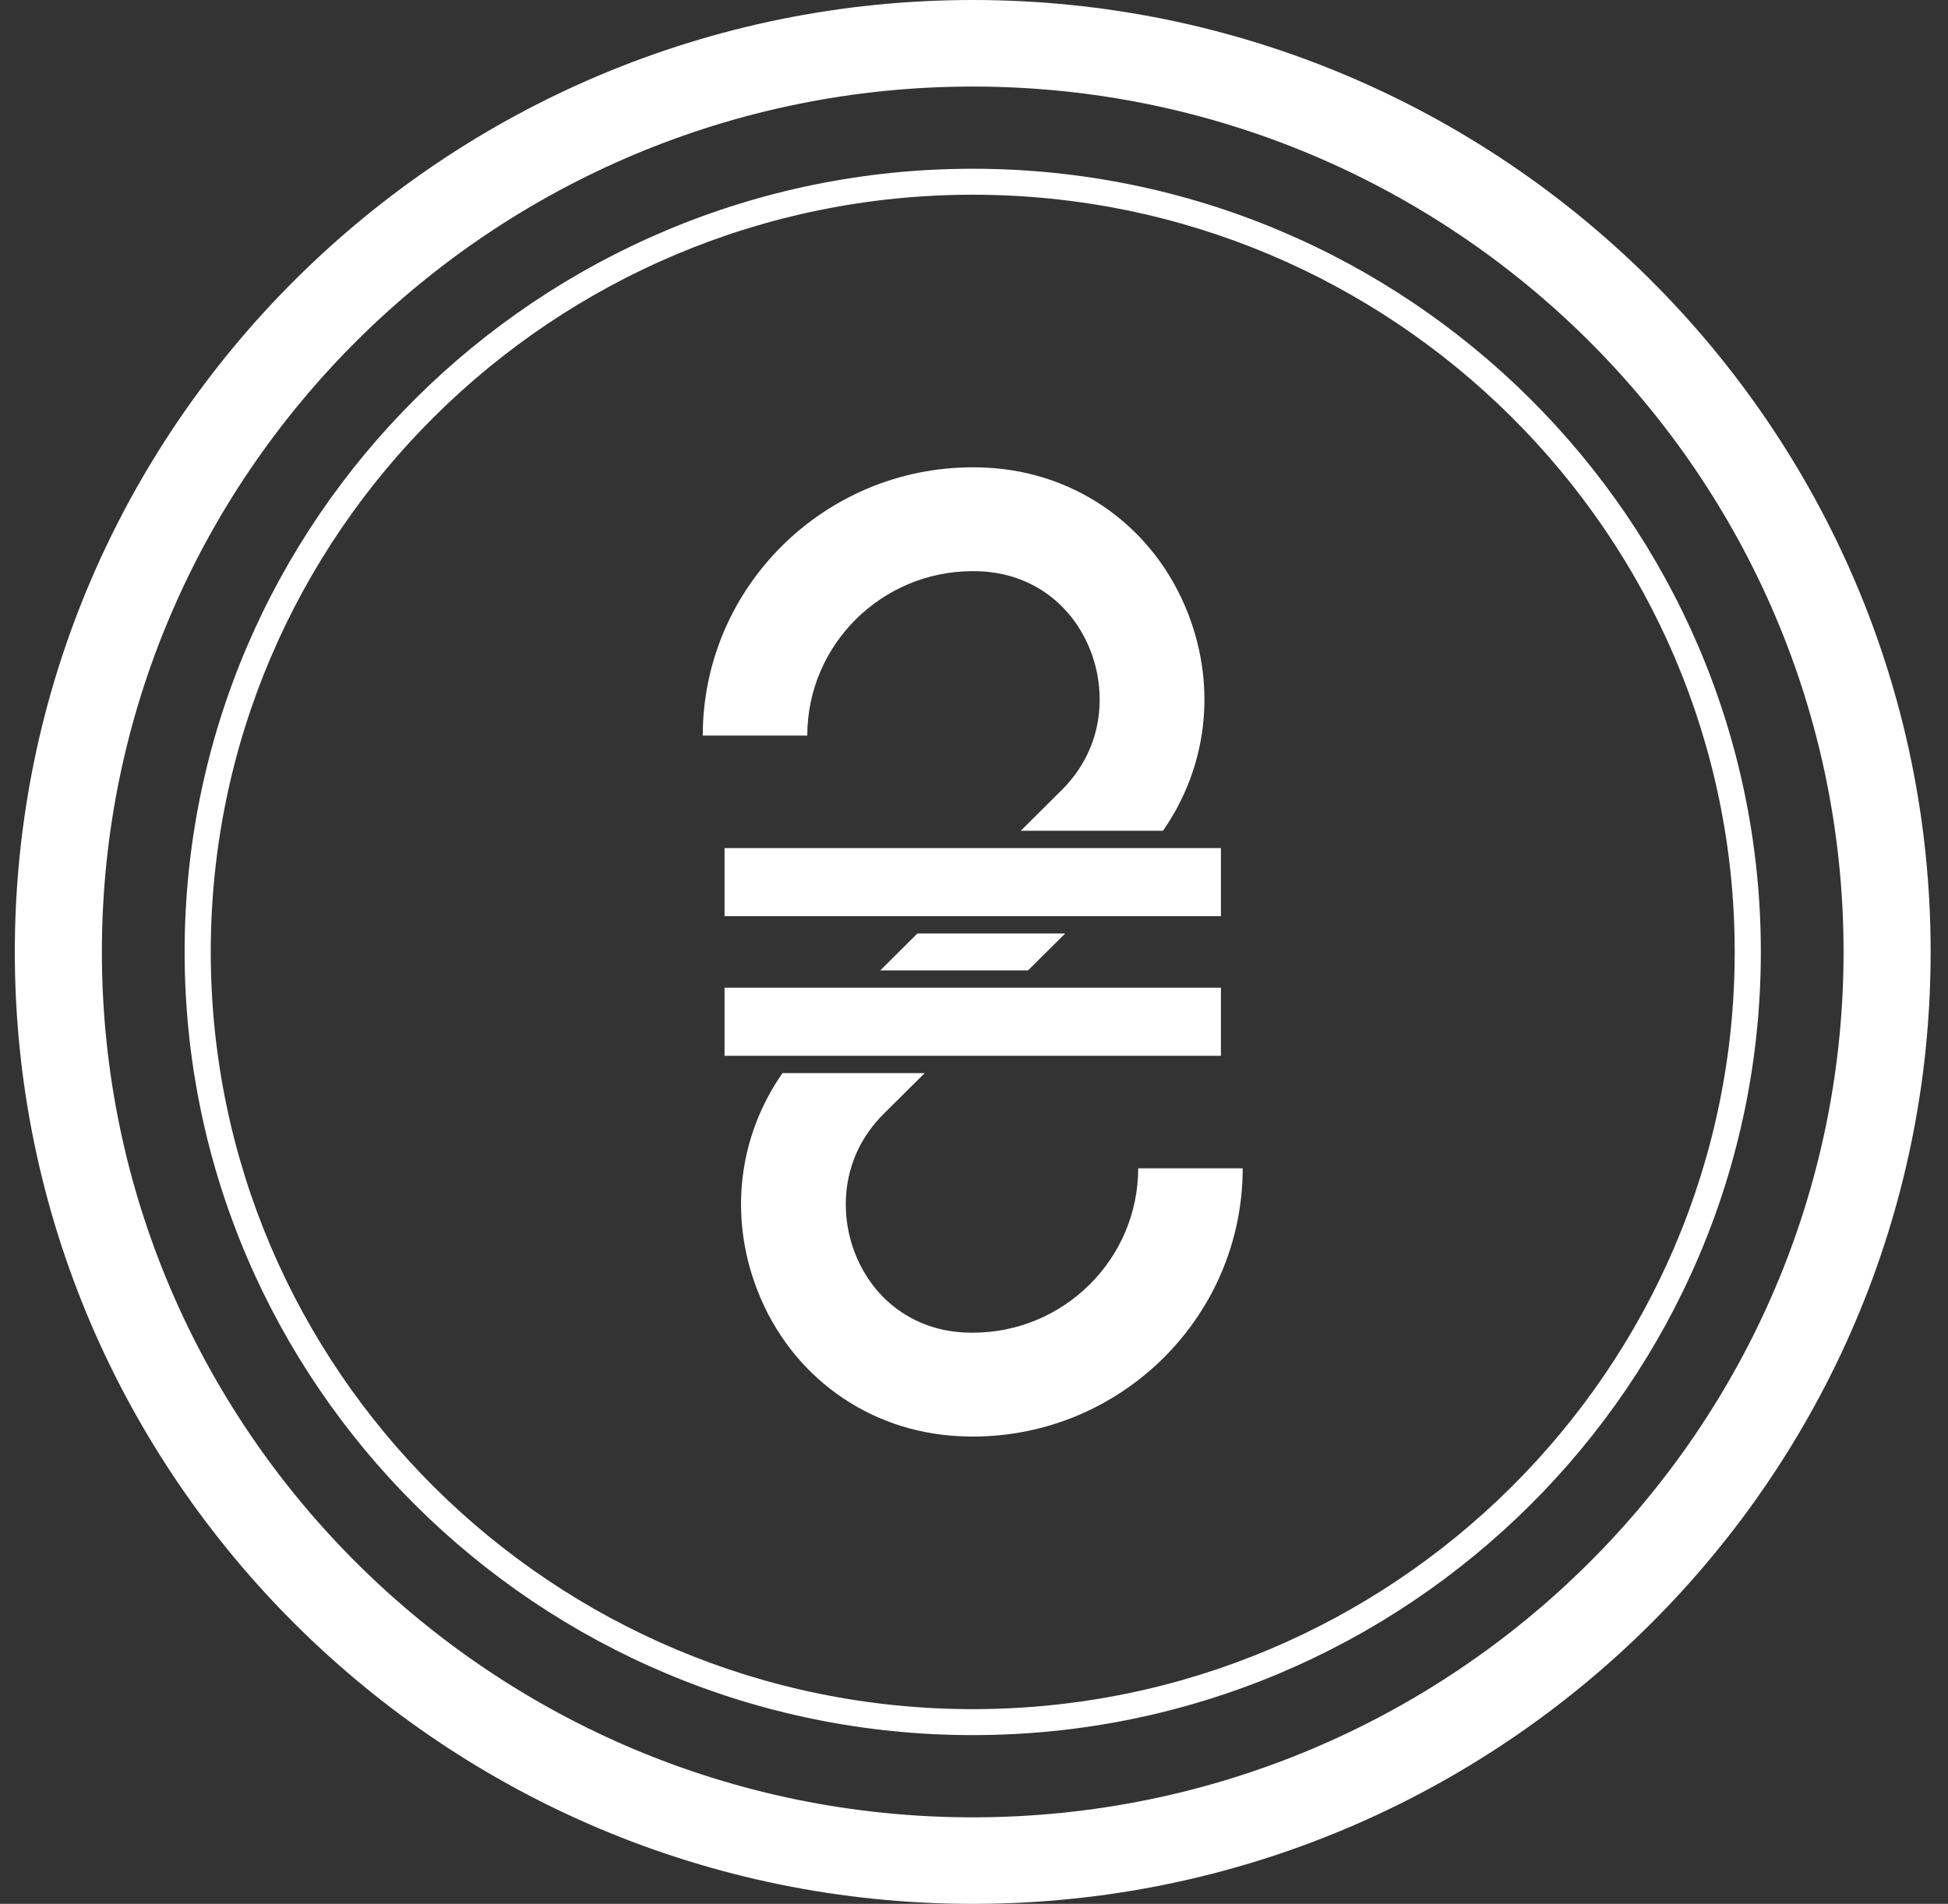
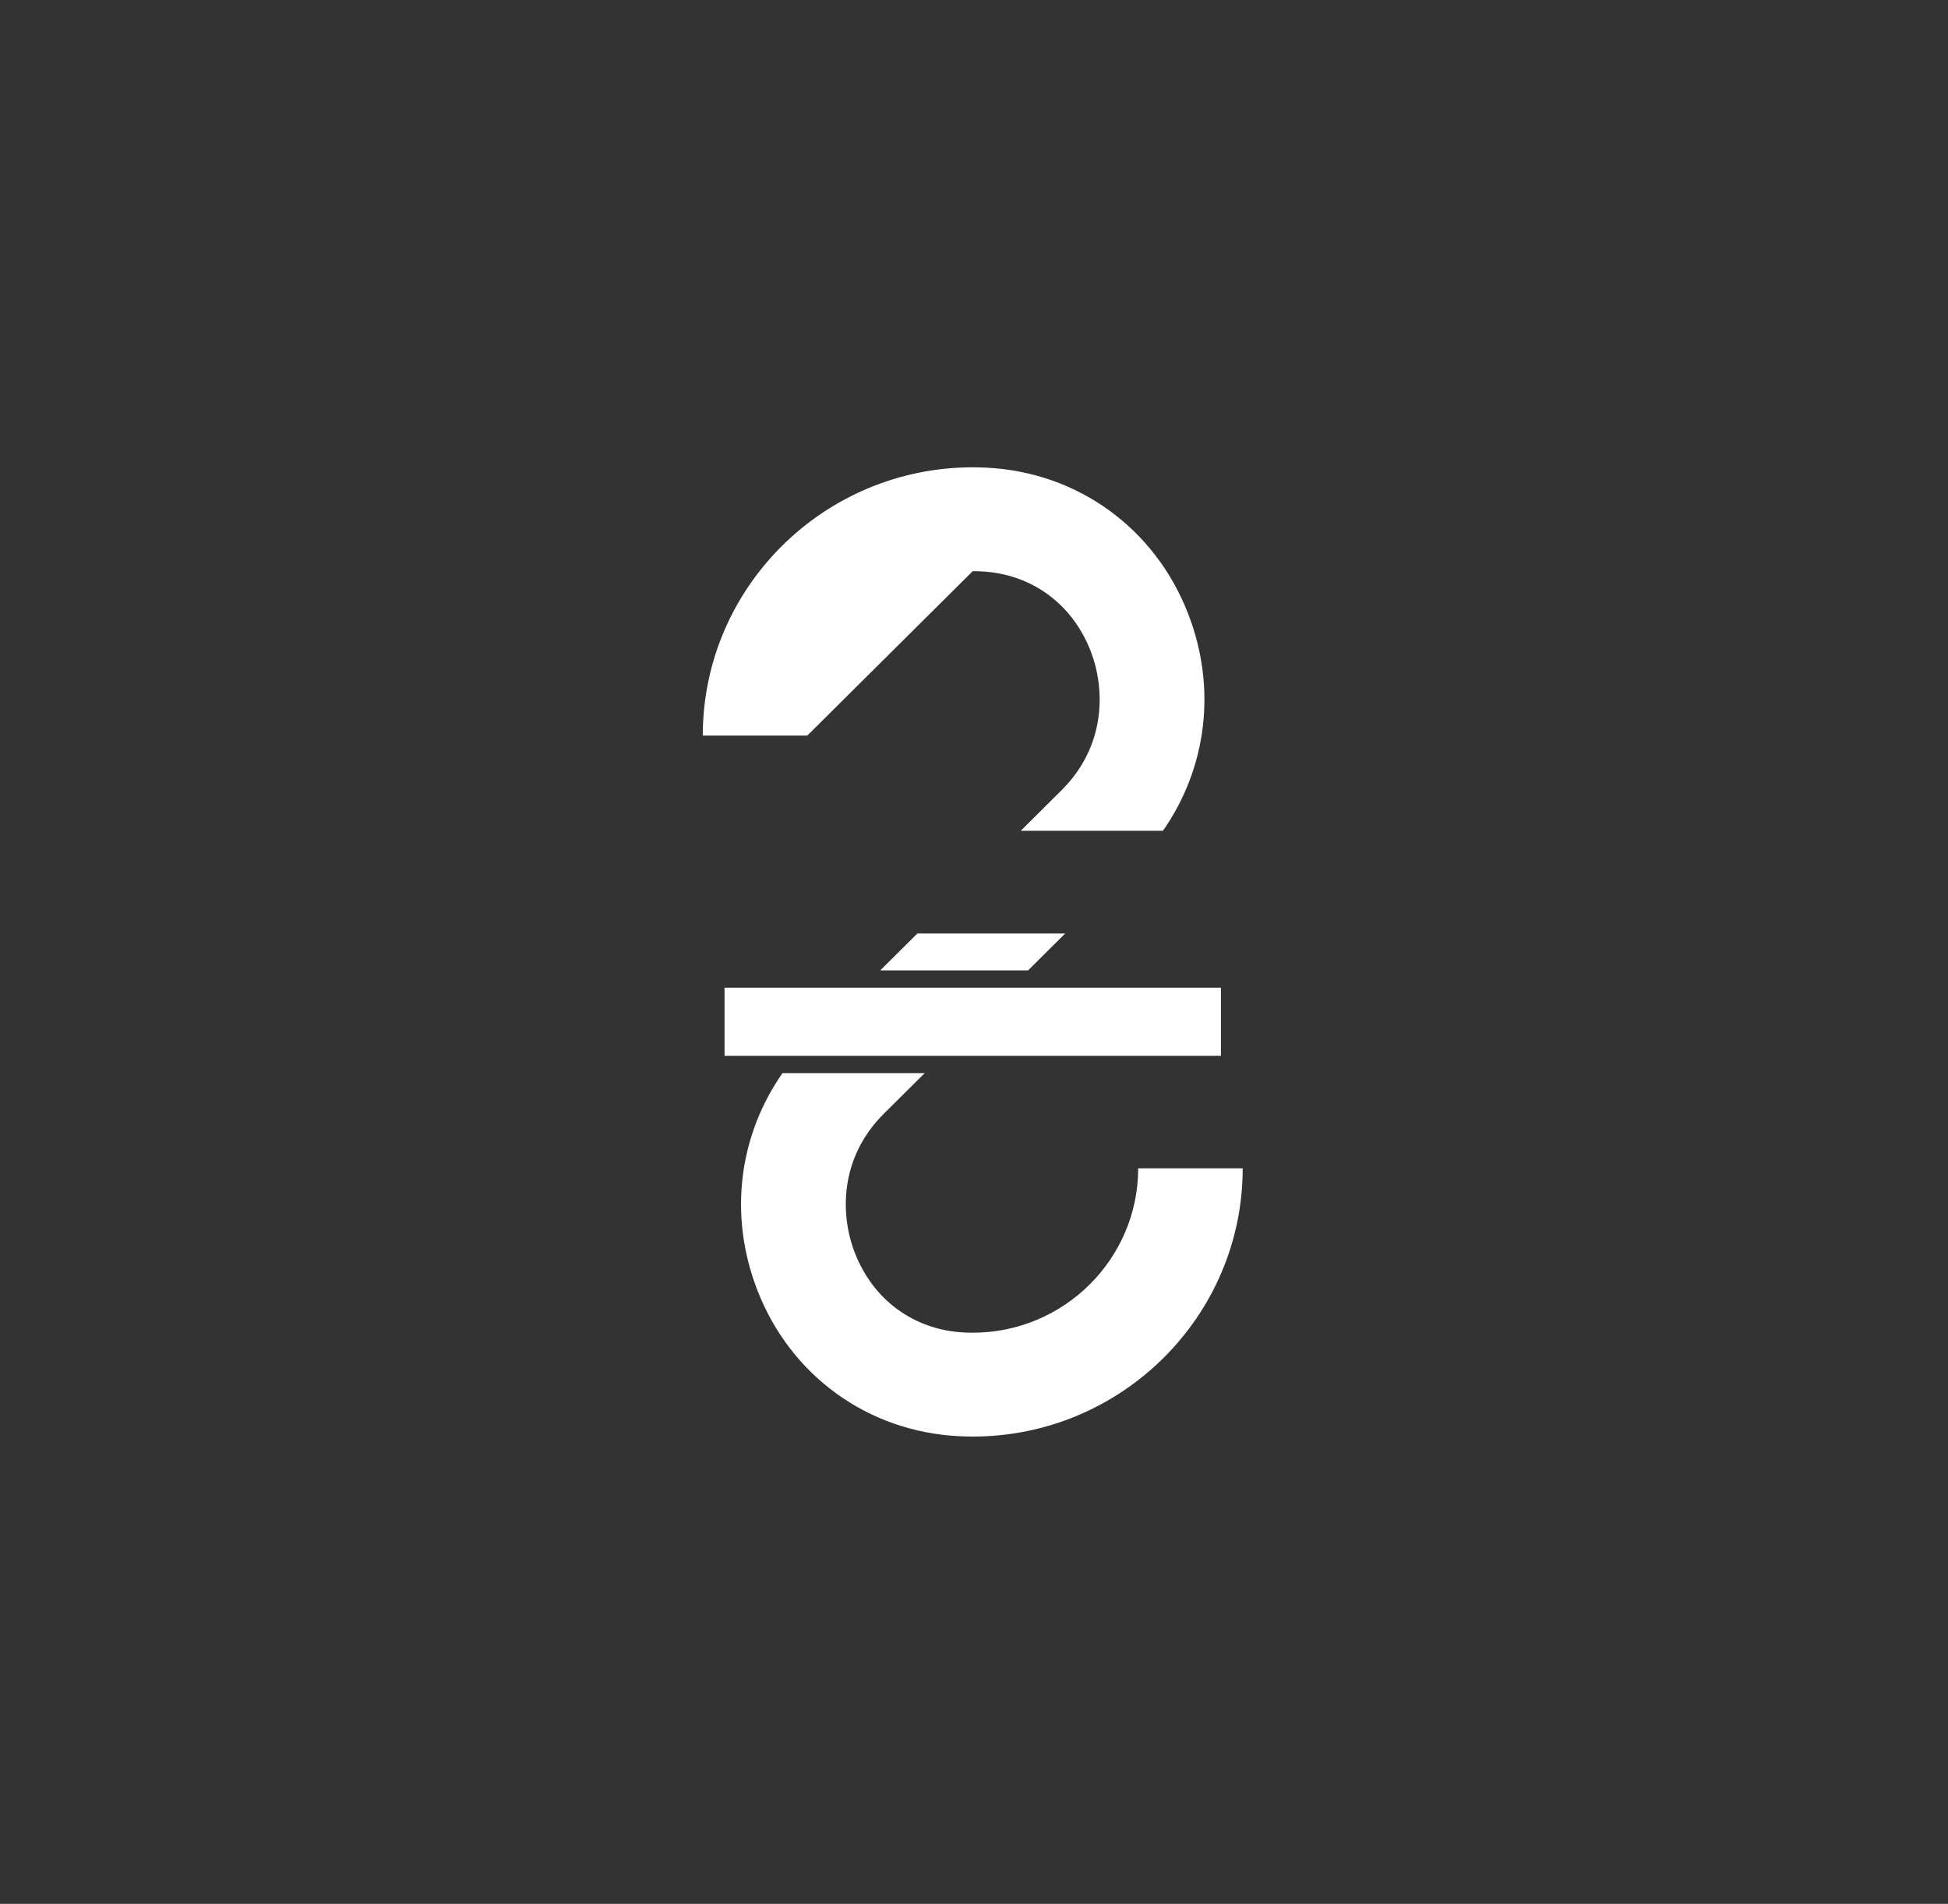
<svg xmlns="http://www.w3.org/2000/svg" width="89" height="87" viewBox="0 0 89 87" fill="none">
  <rect x="0" y="0" width="89" height="87" fill="#333333" stroke="none" />
  <g clip-path="url(#clip0)">
-     <path d="M44.442 0C20.31 0 0.677 19.514 0.677 43.5C0.677 67.486 20.31 87 44.442 87C68.574 87 88.207 67.486 88.207 43.5C88.207 19.514 68.574 0 44.442 0ZM44.442 83.046C22.503 83.046 4.655 65.305 4.655 43.5C4.655 21.695 22.503 3.955 44.442 3.955C66.381 3.955 84.229 21.695 84.229 43.5C84.229 65.305 66.381 83.046 44.442 83.046Z" fill="white" />
-     <path d="M44.442 7.711C24.588 7.711 8.435 23.766 8.435 43.5C8.435 63.234 24.588 79.289 44.442 79.289C64.296 79.289 80.449 63.234 80.449 43.5C80.449 23.766 64.296 7.711 44.442 7.711ZM44.442 78.102C25.246 78.102 9.629 62.58 9.629 43.5C9.629 24.42 25.246 8.898 44.442 8.898C63.638 8.898 79.255 24.42 79.255 43.5C79.255 62.58 63.638 78.102 44.442 78.102Z" fill="white" />
    <path d="M40.218 44.343H46.97L48.666 42.658H41.913L40.218 44.343Z" fill="white" />
    <path d="M44.442 60.9C44.312 60.9 44.182 60.897 44.051 60.89C41.761 60.775 39.893 59.411 39.053 57.243C38.373 55.487 38.365 52.895 40.383 50.89L42.248 49.037H35.751C33.745 51.91 33.284 55.554 34.598 58.948C36.112 62.859 39.642 65.42 43.807 65.629C44.017 65.64 44.229 65.646 44.442 65.646C51.243 65.646 56.776 60.146 56.776 53.387H52.001C52.001 57.529 48.61 60.9 44.442 60.9Z" fill="white" />
-     <path d="M44.442 26.1C44.572 26.1 44.702 26.103 44.833 26.11C47.123 26.225 48.991 27.588 49.831 29.757C50.511 31.513 50.519 34.105 48.501 36.11L46.636 37.964H53.133C55.139 35.09 55.6 31.446 54.286 28.052C52.772 24.141 49.242 21.58 45.077 21.371C44.867 21.36 44.655 21.355 44.442 21.355C37.641 21.355 32.108 26.854 32.108 33.614H36.883C36.883 29.47 40.274 26.1 44.442 26.1Z" fill="white" />
+     <path d="M44.442 26.1C44.572 26.1 44.702 26.103 44.833 26.11C47.123 26.225 48.991 27.588 49.831 29.757C50.511 31.513 50.519 34.105 48.501 36.11L46.636 37.964H53.133C55.139 35.09 55.6 31.446 54.286 28.052C52.772 24.141 49.242 21.58 45.077 21.371C44.867 21.36 44.655 21.355 44.442 21.355C37.641 21.355 32.108 26.854 32.108 33.614H36.883Z" fill="white" />
    <path d="M55.781 45.134H33.103V48.246H55.781V45.134Z" fill="white" />
-     <path d="M55.781 38.754H33.103V41.866H55.781V38.754Z" fill="white" />
  </g>
  <defs>
    <clipPath id="clip0">
      <rect width="87.531" height="87" fill="white" transform="translate(0.677)" />
    </clipPath>
  </defs>
</svg>